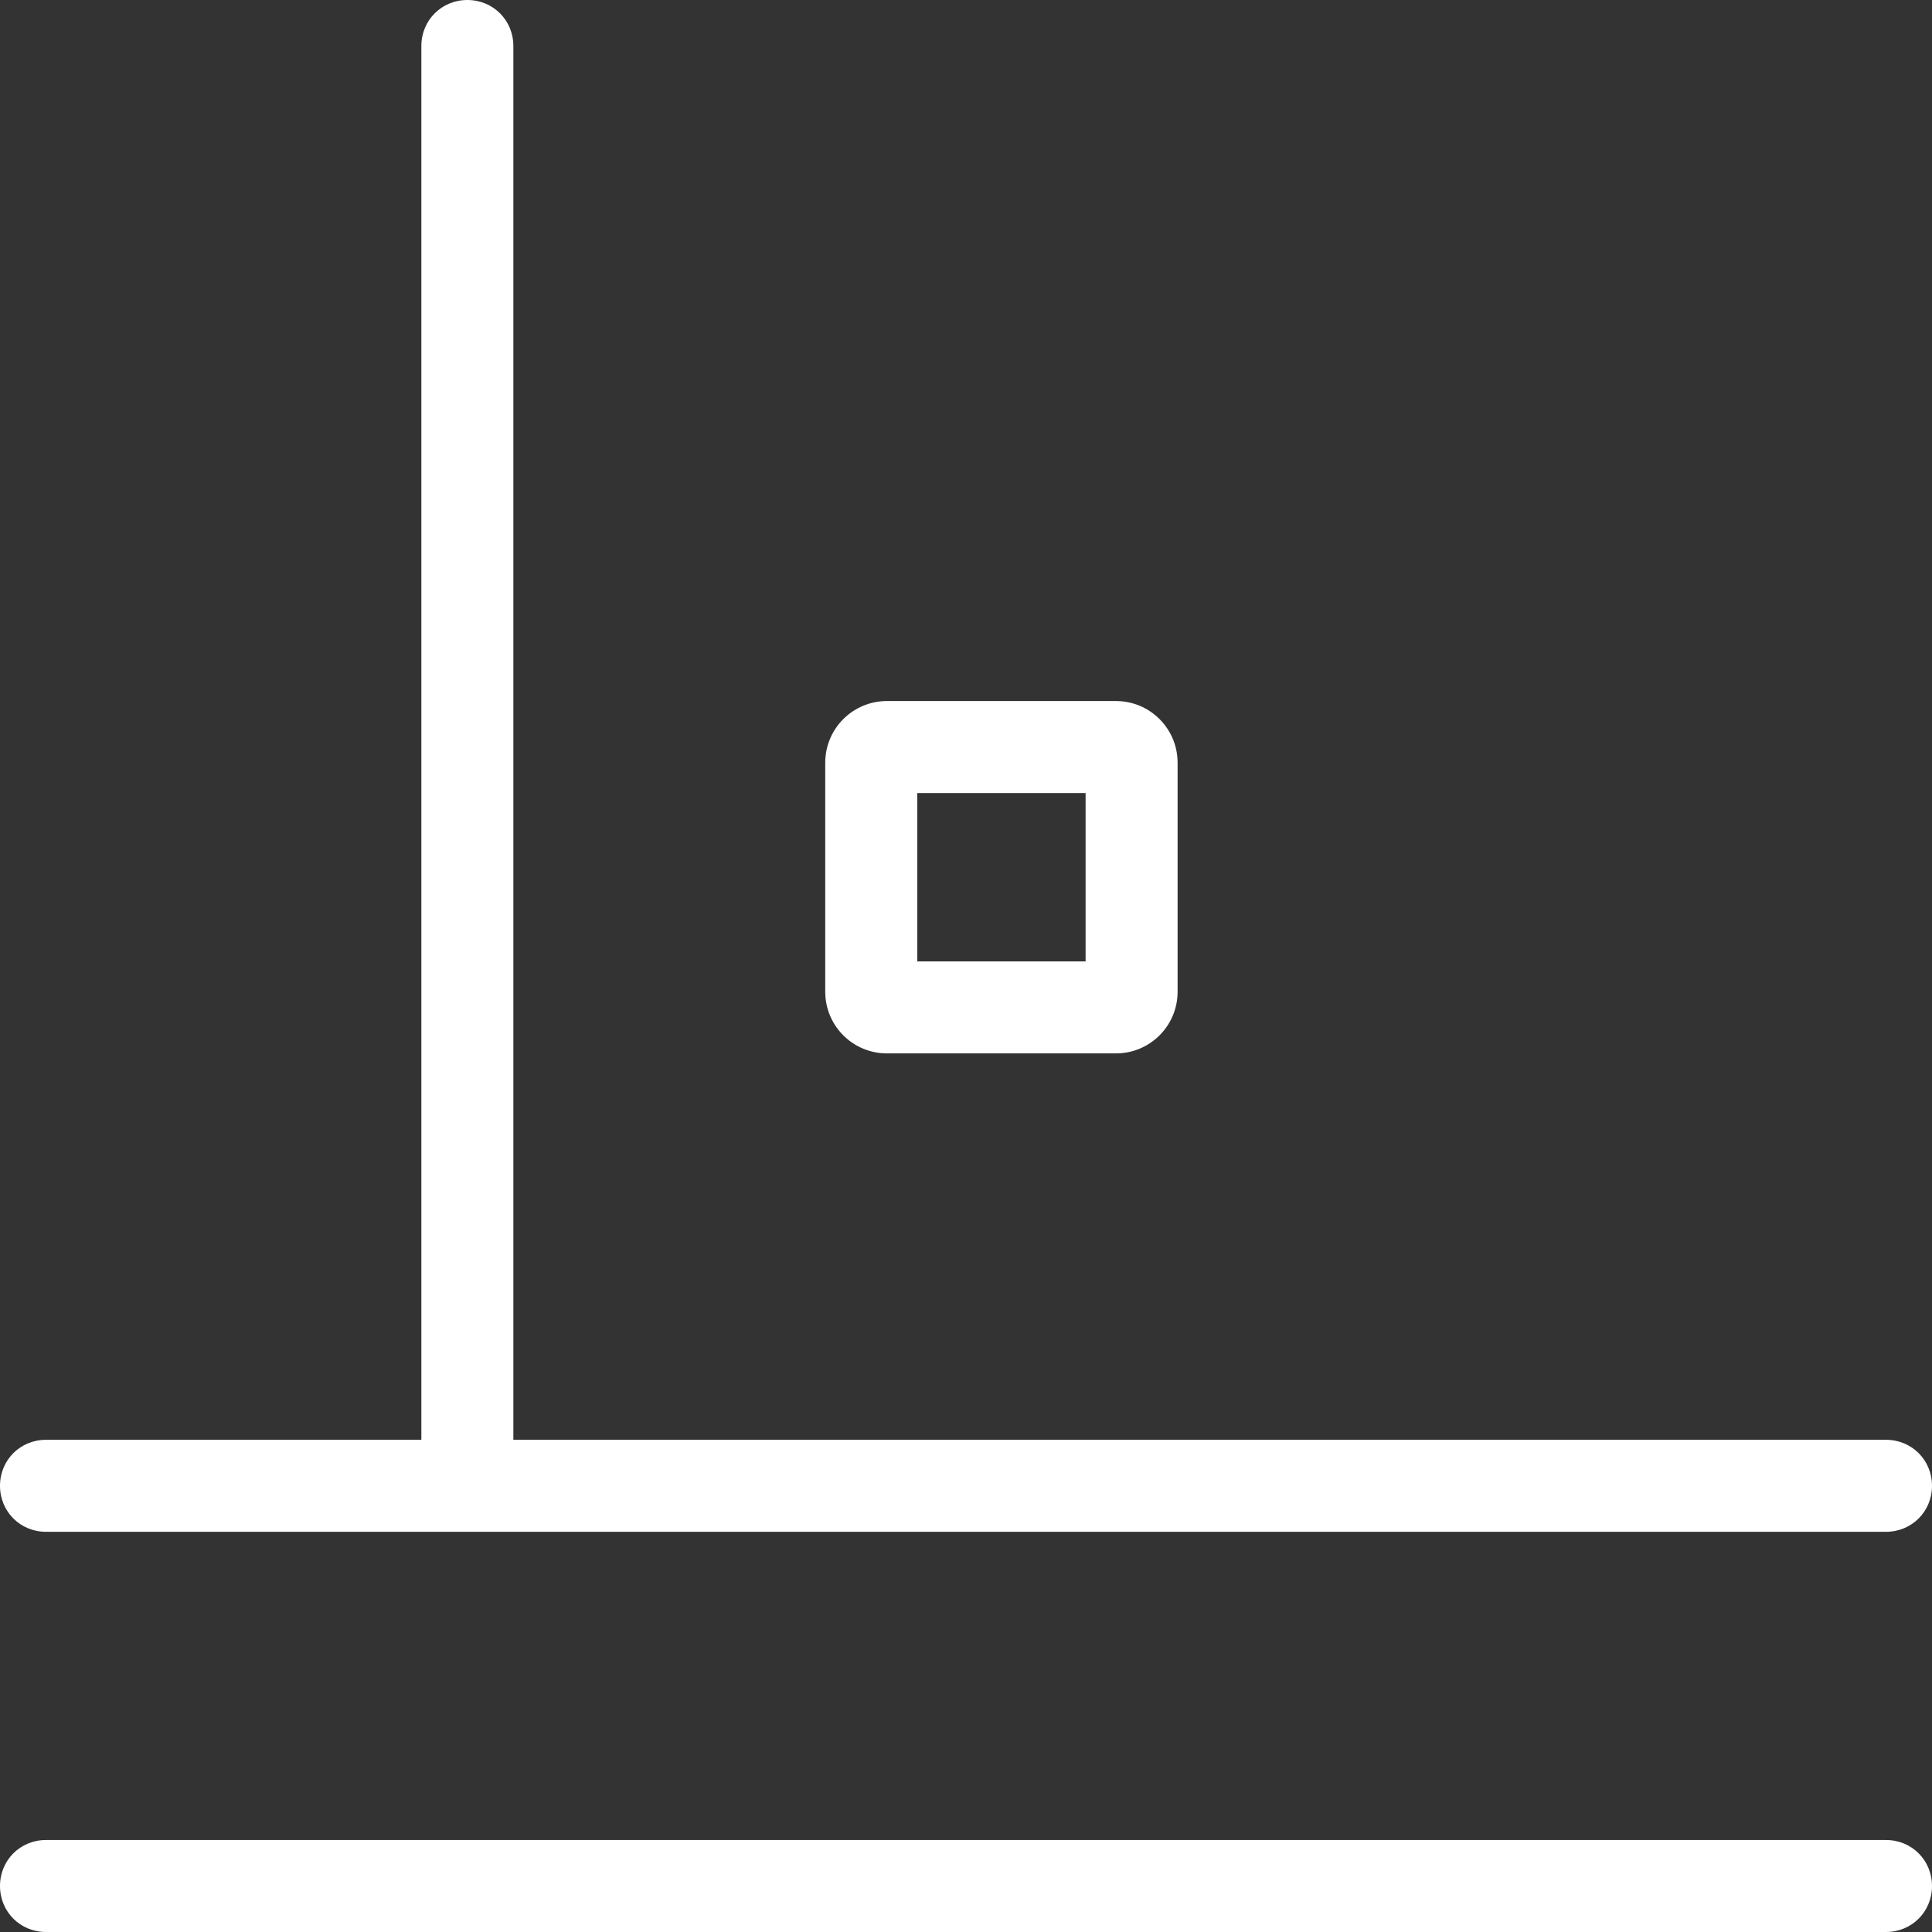
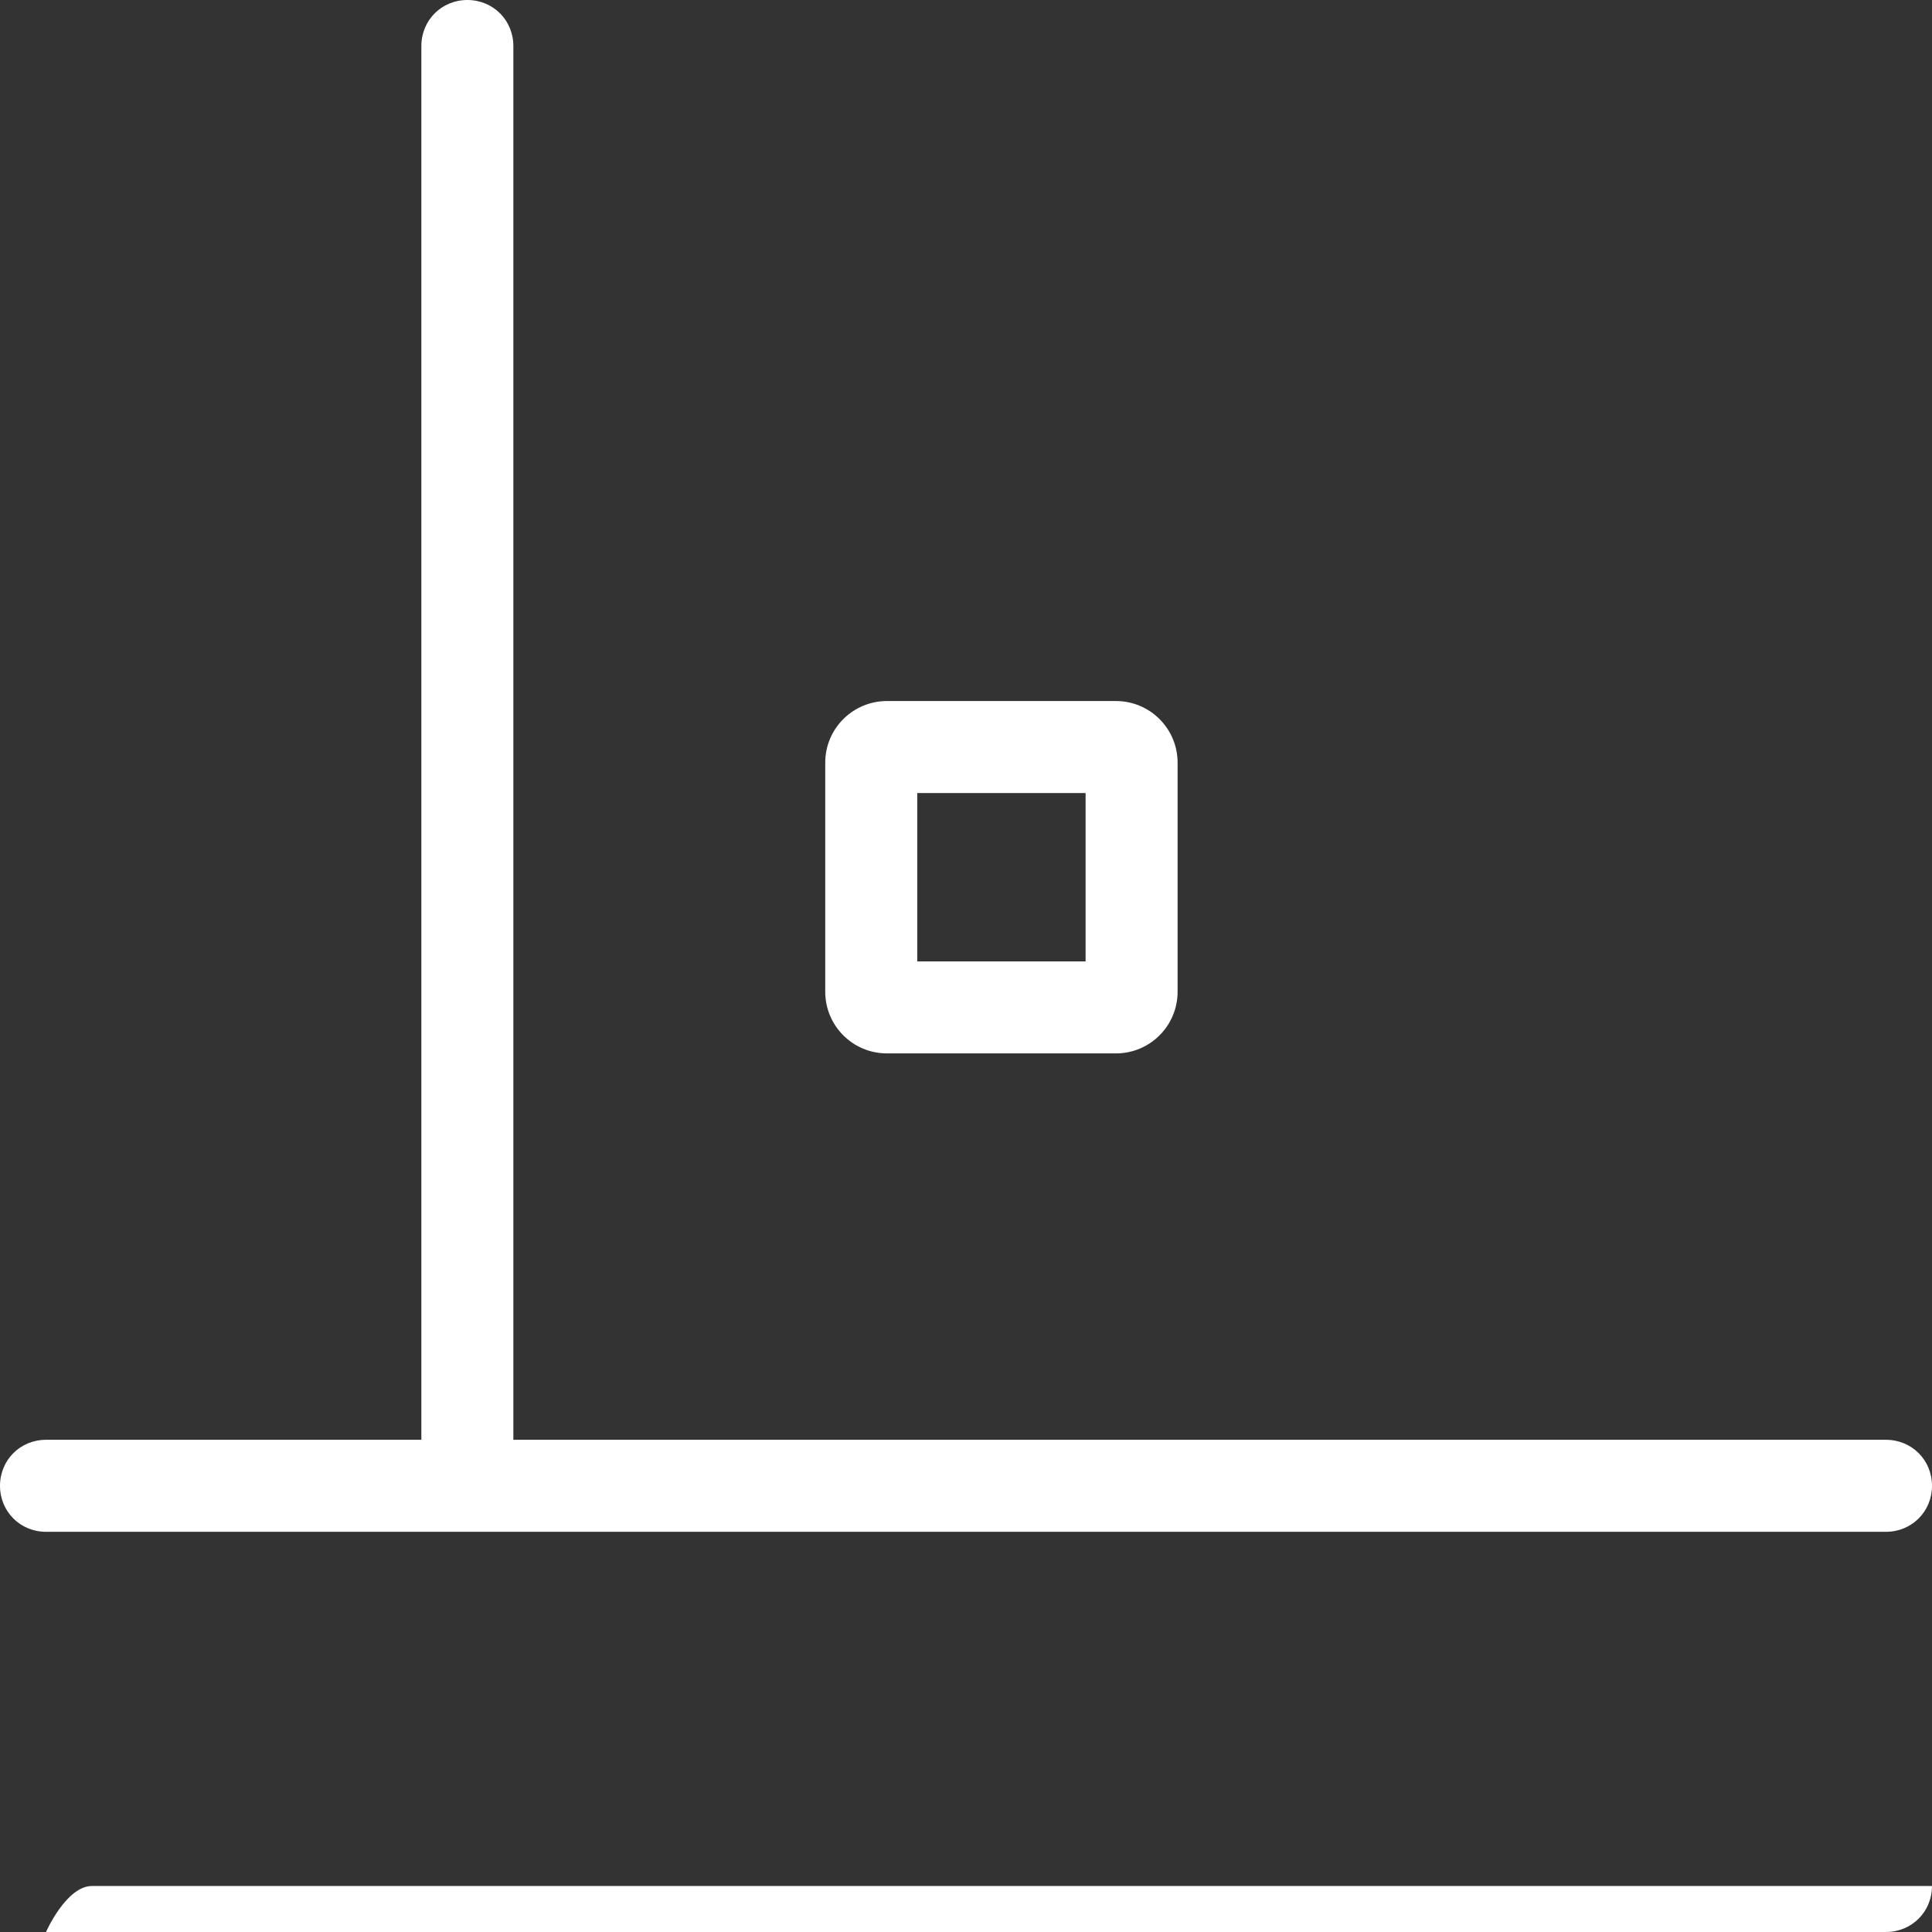
<svg xmlns="http://www.w3.org/2000/svg" id="Layer_2" viewBox="0 0 21 21">
  <rect x="0" y="0" width="21" height="21" fill="#333333" stroke="none" />
  <defs>
    <style>      .cls-1 {        fill: #fff;      }    </style>
  </defs>
  <g id="Layer_1-2" data-name="Layer_1">
-     <path class="cls-1" d="M9.64,11.45h2.49c.37,0,.67-.3.67-.67v-2.49c0-.37-.3-.67-.67-.67h-2.49c-.37,0-.67.3-.67.67v2.49c0,.37.3.67.67.67ZM9.97,8.62h1.83v1.83h-1.83v-1.83ZM21,20.5c0,.28-.22.5-.5.5H.5c-.28,0-.5-.22-.5-.5s.22-.5.5-.5h20c.28,0,.5.22.5.5ZM0,16.15c0-.28.22-.5.5-.5h4.08V.5c0-.28.22-.5.5-.5s.5.22.5.5v15.15h14.92c.28,0,.5.22.5.5s-.22.5-.5.5H.5c-.28,0-.5-.22-.5-.5Z" />
+     <path class="cls-1" d="M9.64,11.45h2.49c.37,0,.67-.3.67-.67v-2.49c0-.37-.3-.67-.67-.67h-2.49c-.37,0-.67.3-.67.67v2.49c0,.37.3.67.67.67ZM9.97,8.62h1.83v1.83h-1.83v-1.83ZM21,20.5c0,.28-.22.5-.5.5H.5s.22-.5.5-.5h20c.28,0,.5.22.5.5ZM0,16.15c0-.28.22-.5.5-.5h4.08V.5c0-.28.22-.5.5-.5s.5.22.5.5v15.15h14.92c.28,0,.5.22.5.5s-.22.5-.5.5H.5c-.28,0-.5-.22-.5-.5Z" />
  </g>
</svg>